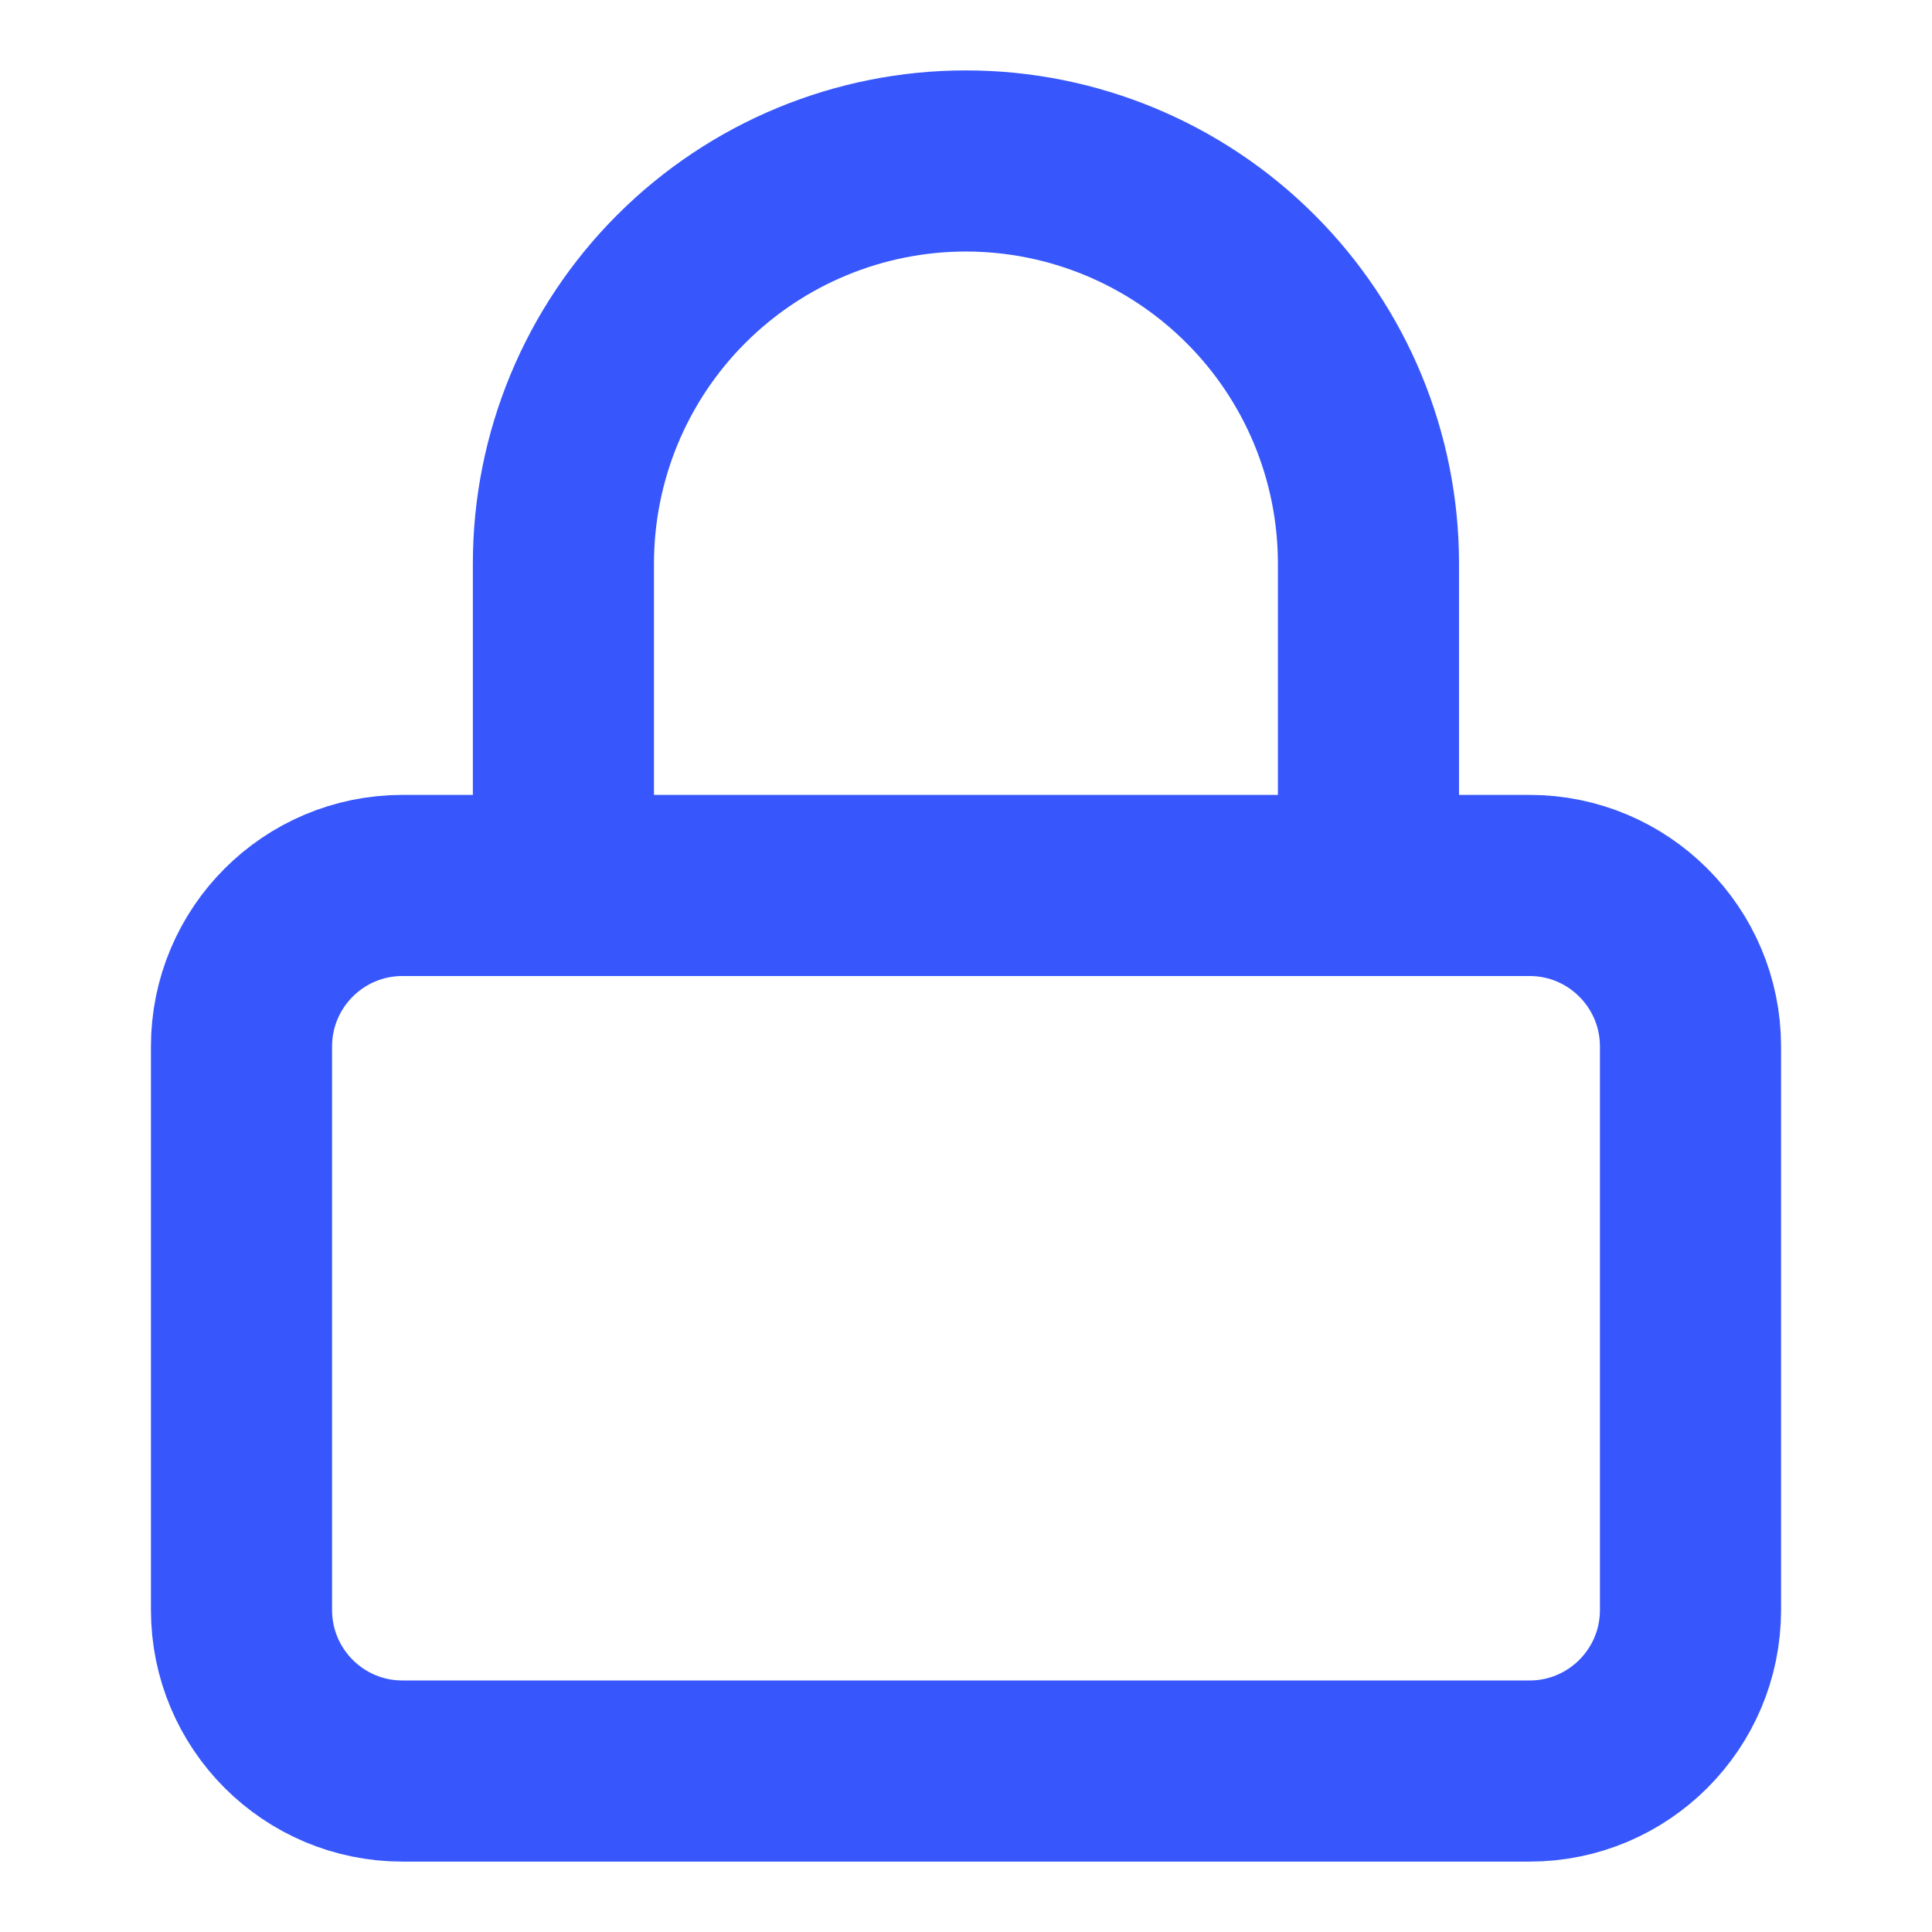
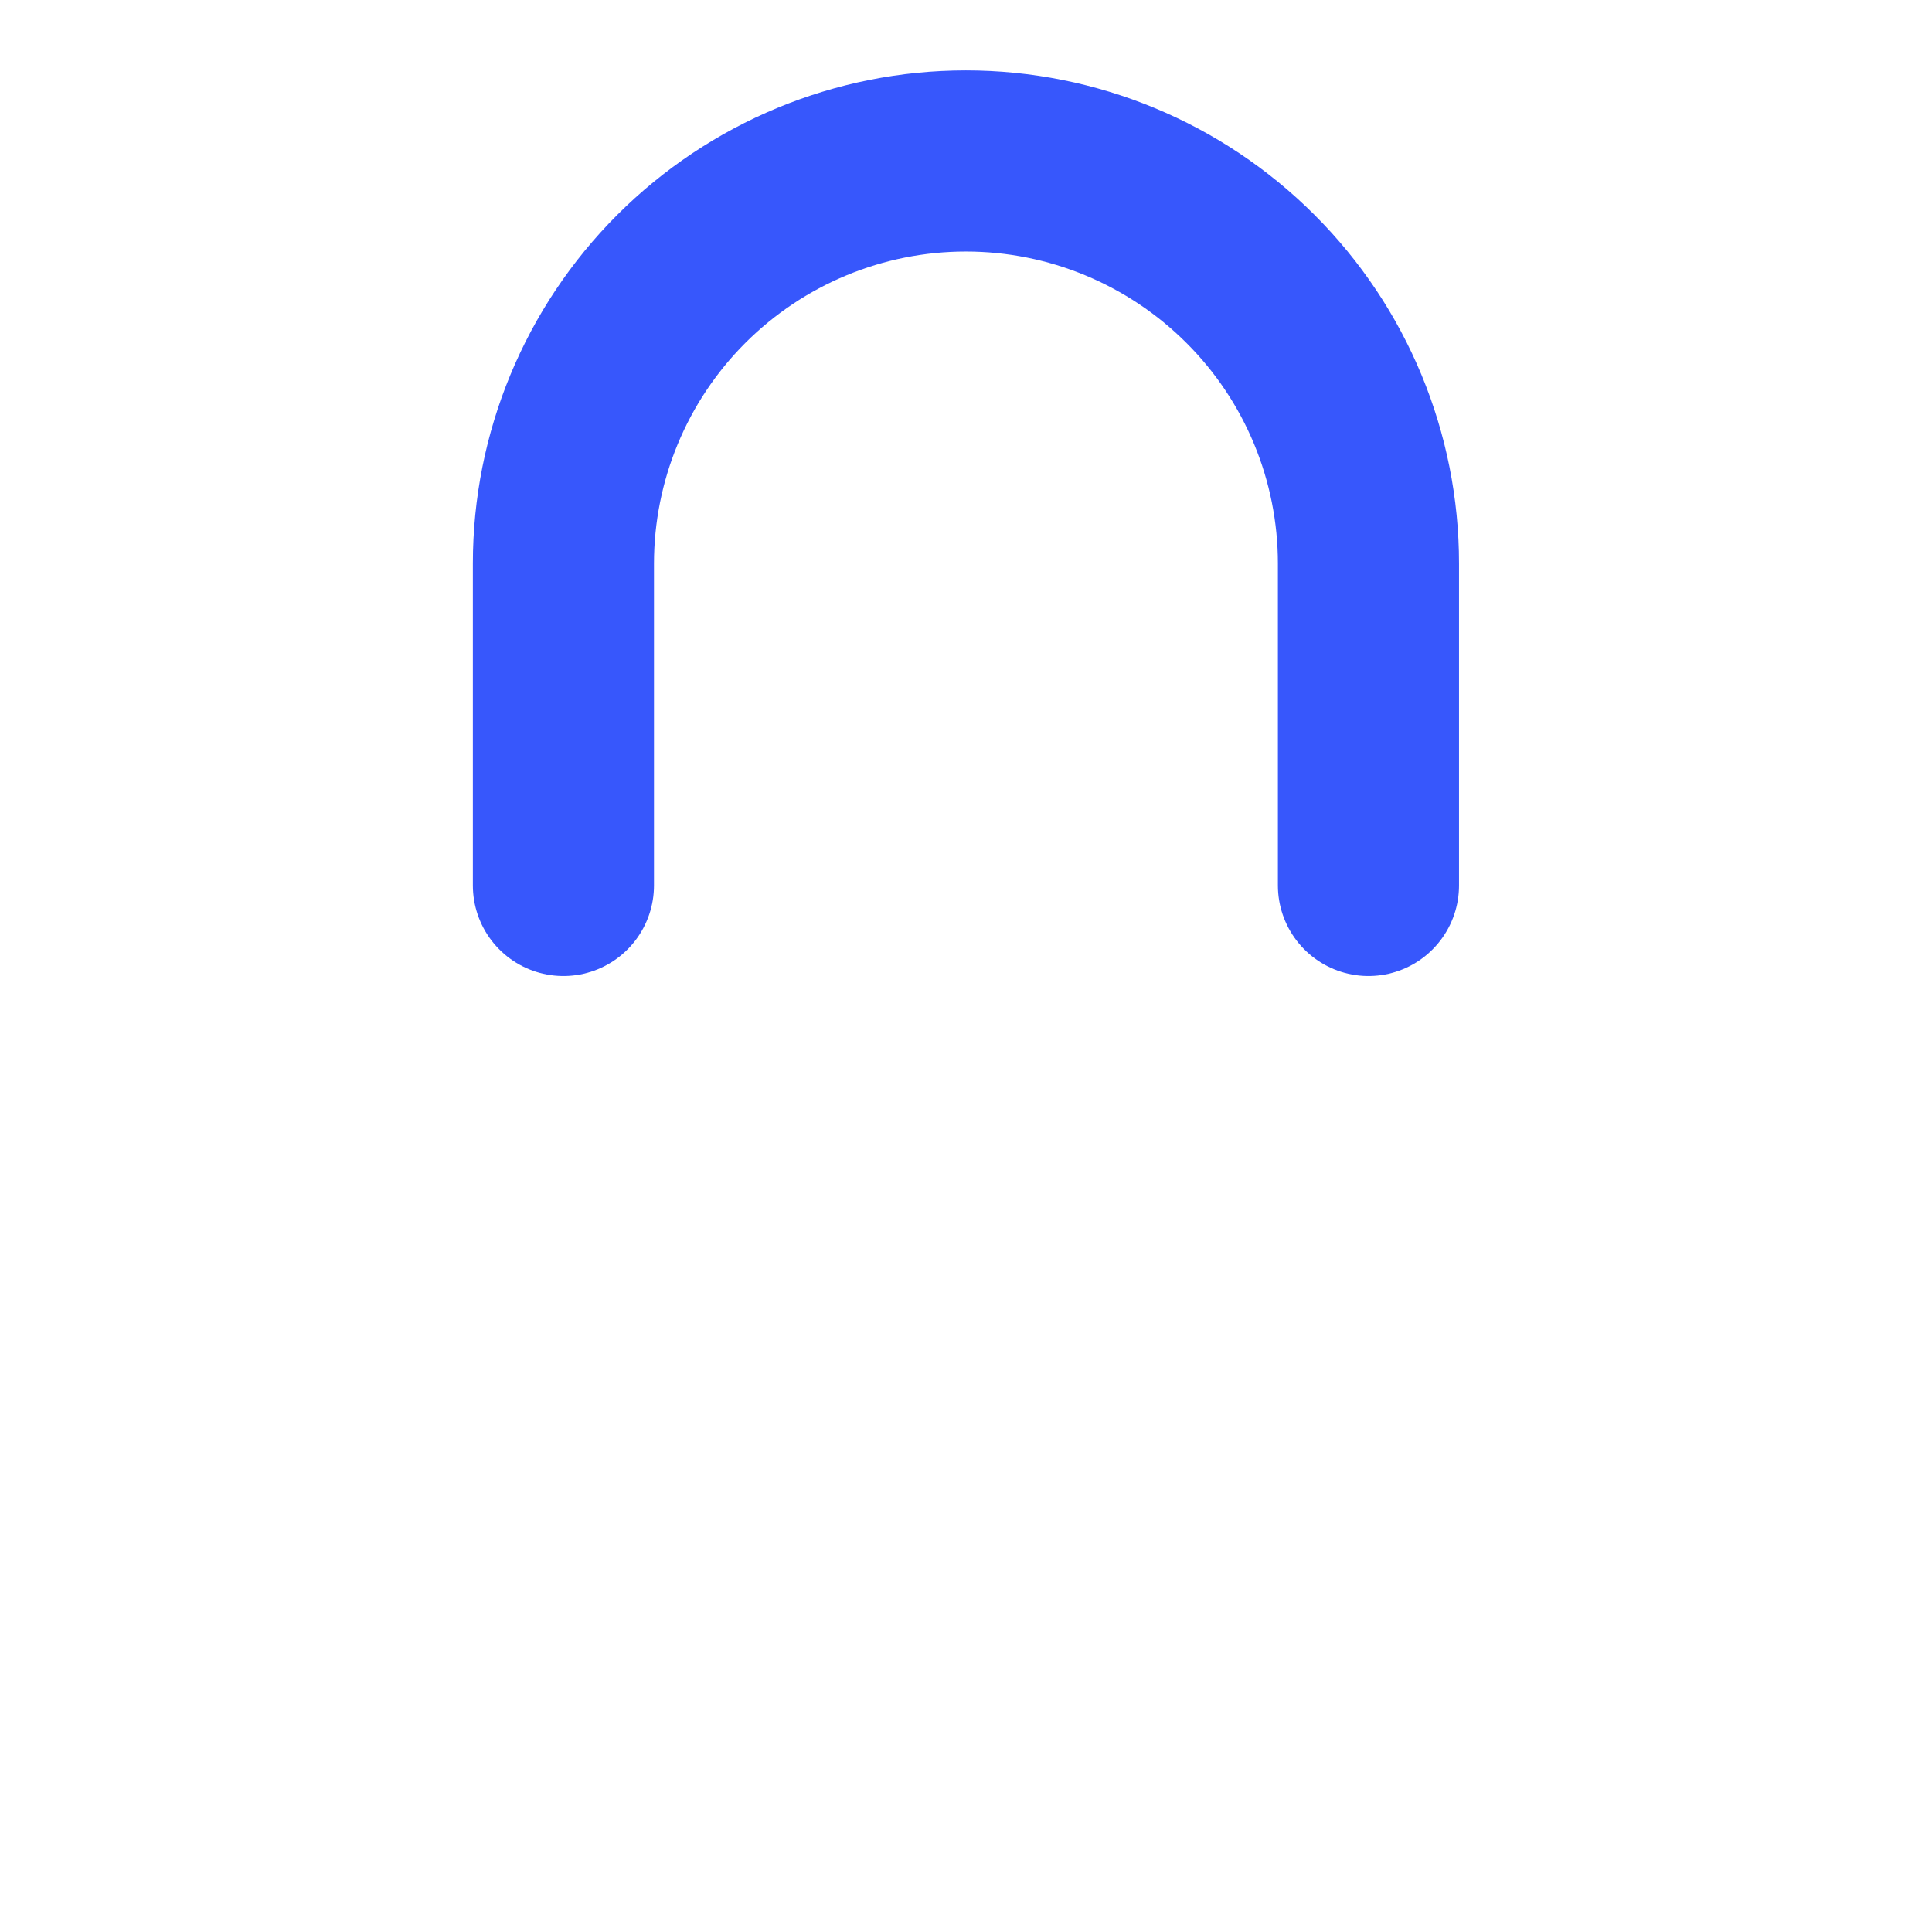
<svg xmlns="http://www.w3.org/2000/svg" width="16" height="16" viewBox="0 0 16 16" fill="none">
-   <path d="M12.667 7.333H3.333C2.597 7.333 2 7.93 2 8.667V13.333C2 14.07 2.597 14.667 3.333 14.667H12.667C13.403 14.667 14 14.07 14 13.333V8.667C14 7.93 13.403 7.333 12.667 7.333Z" stroke="#3757FC" stroke-width="1.5" stroke-linecap="round" stroke-linejoin="round" />
  <path d="M4.666 7.333V4.667C4.666 3.783 5.017 2.935 5.642 2.31C6.267 1.685 7.115 1.333 7.999 1.333C8.883 1.333 9.731 1.685 10.356 2.31C10.982 2.935 11.333 3.783 11.333 4.667V7.333" stroke="#3757FC" stroke-width="1.5" stroke-linecap="round" stroke-linejoin="round" />
</svg>